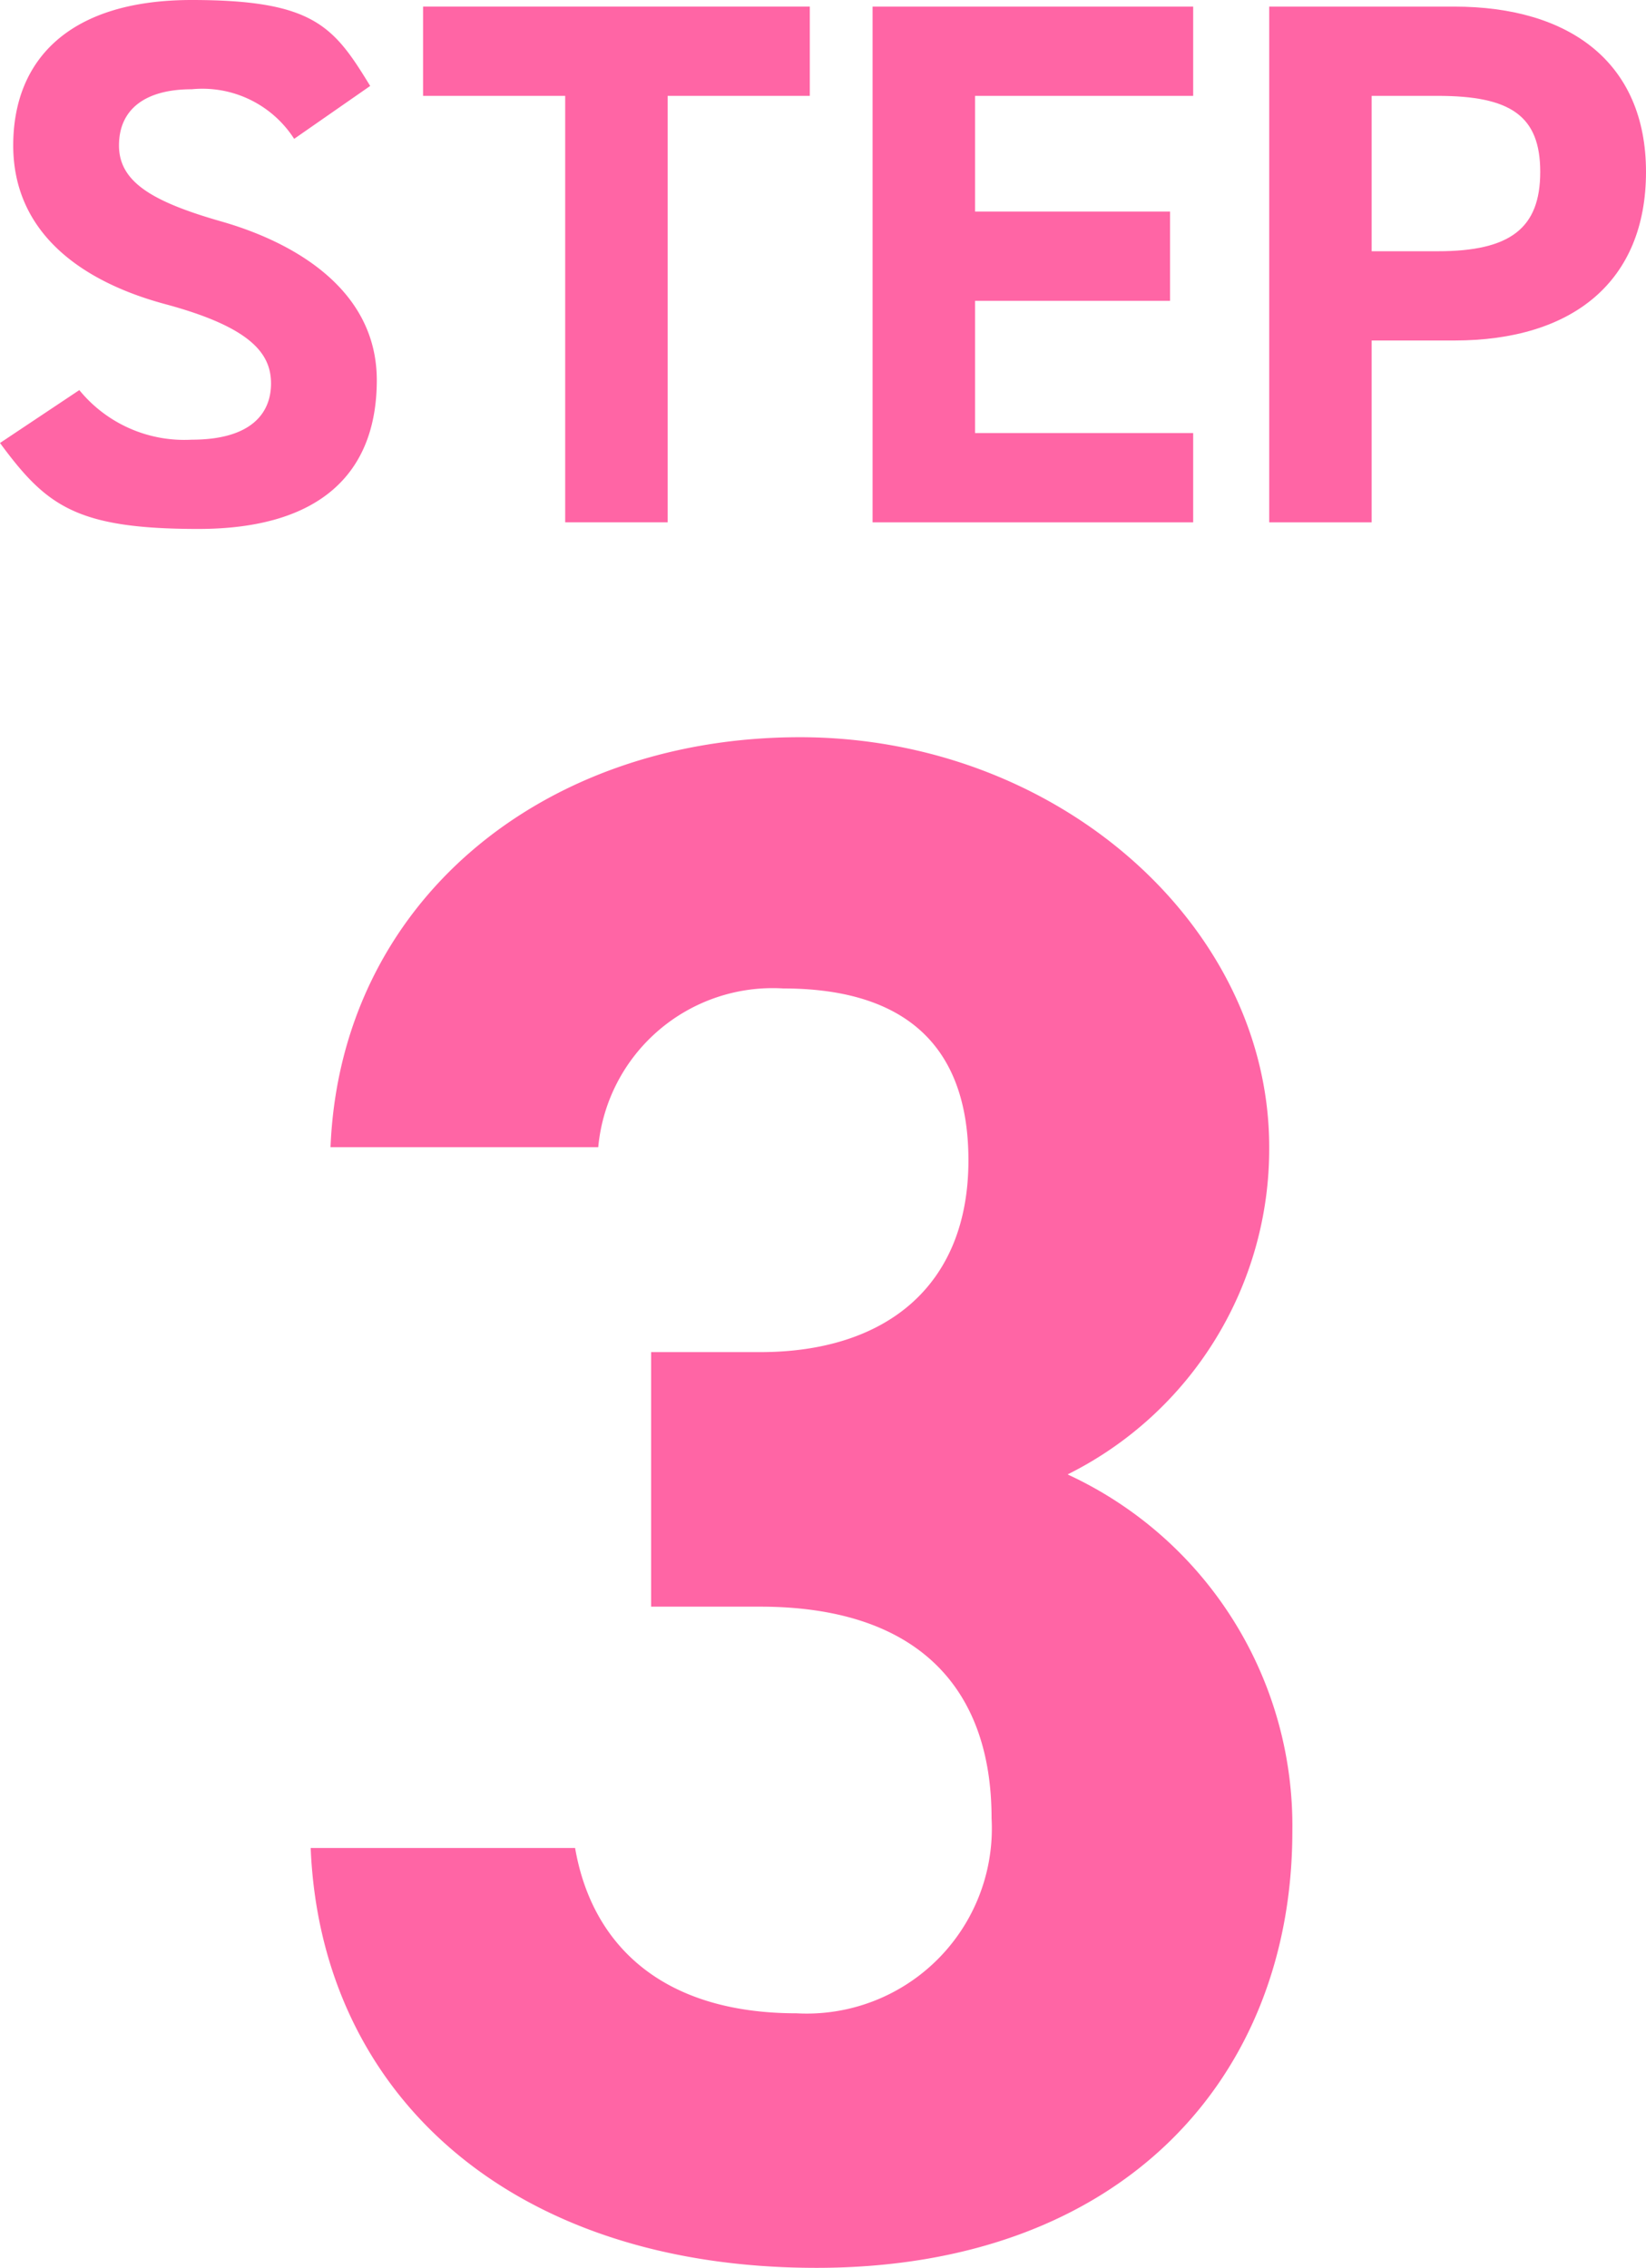
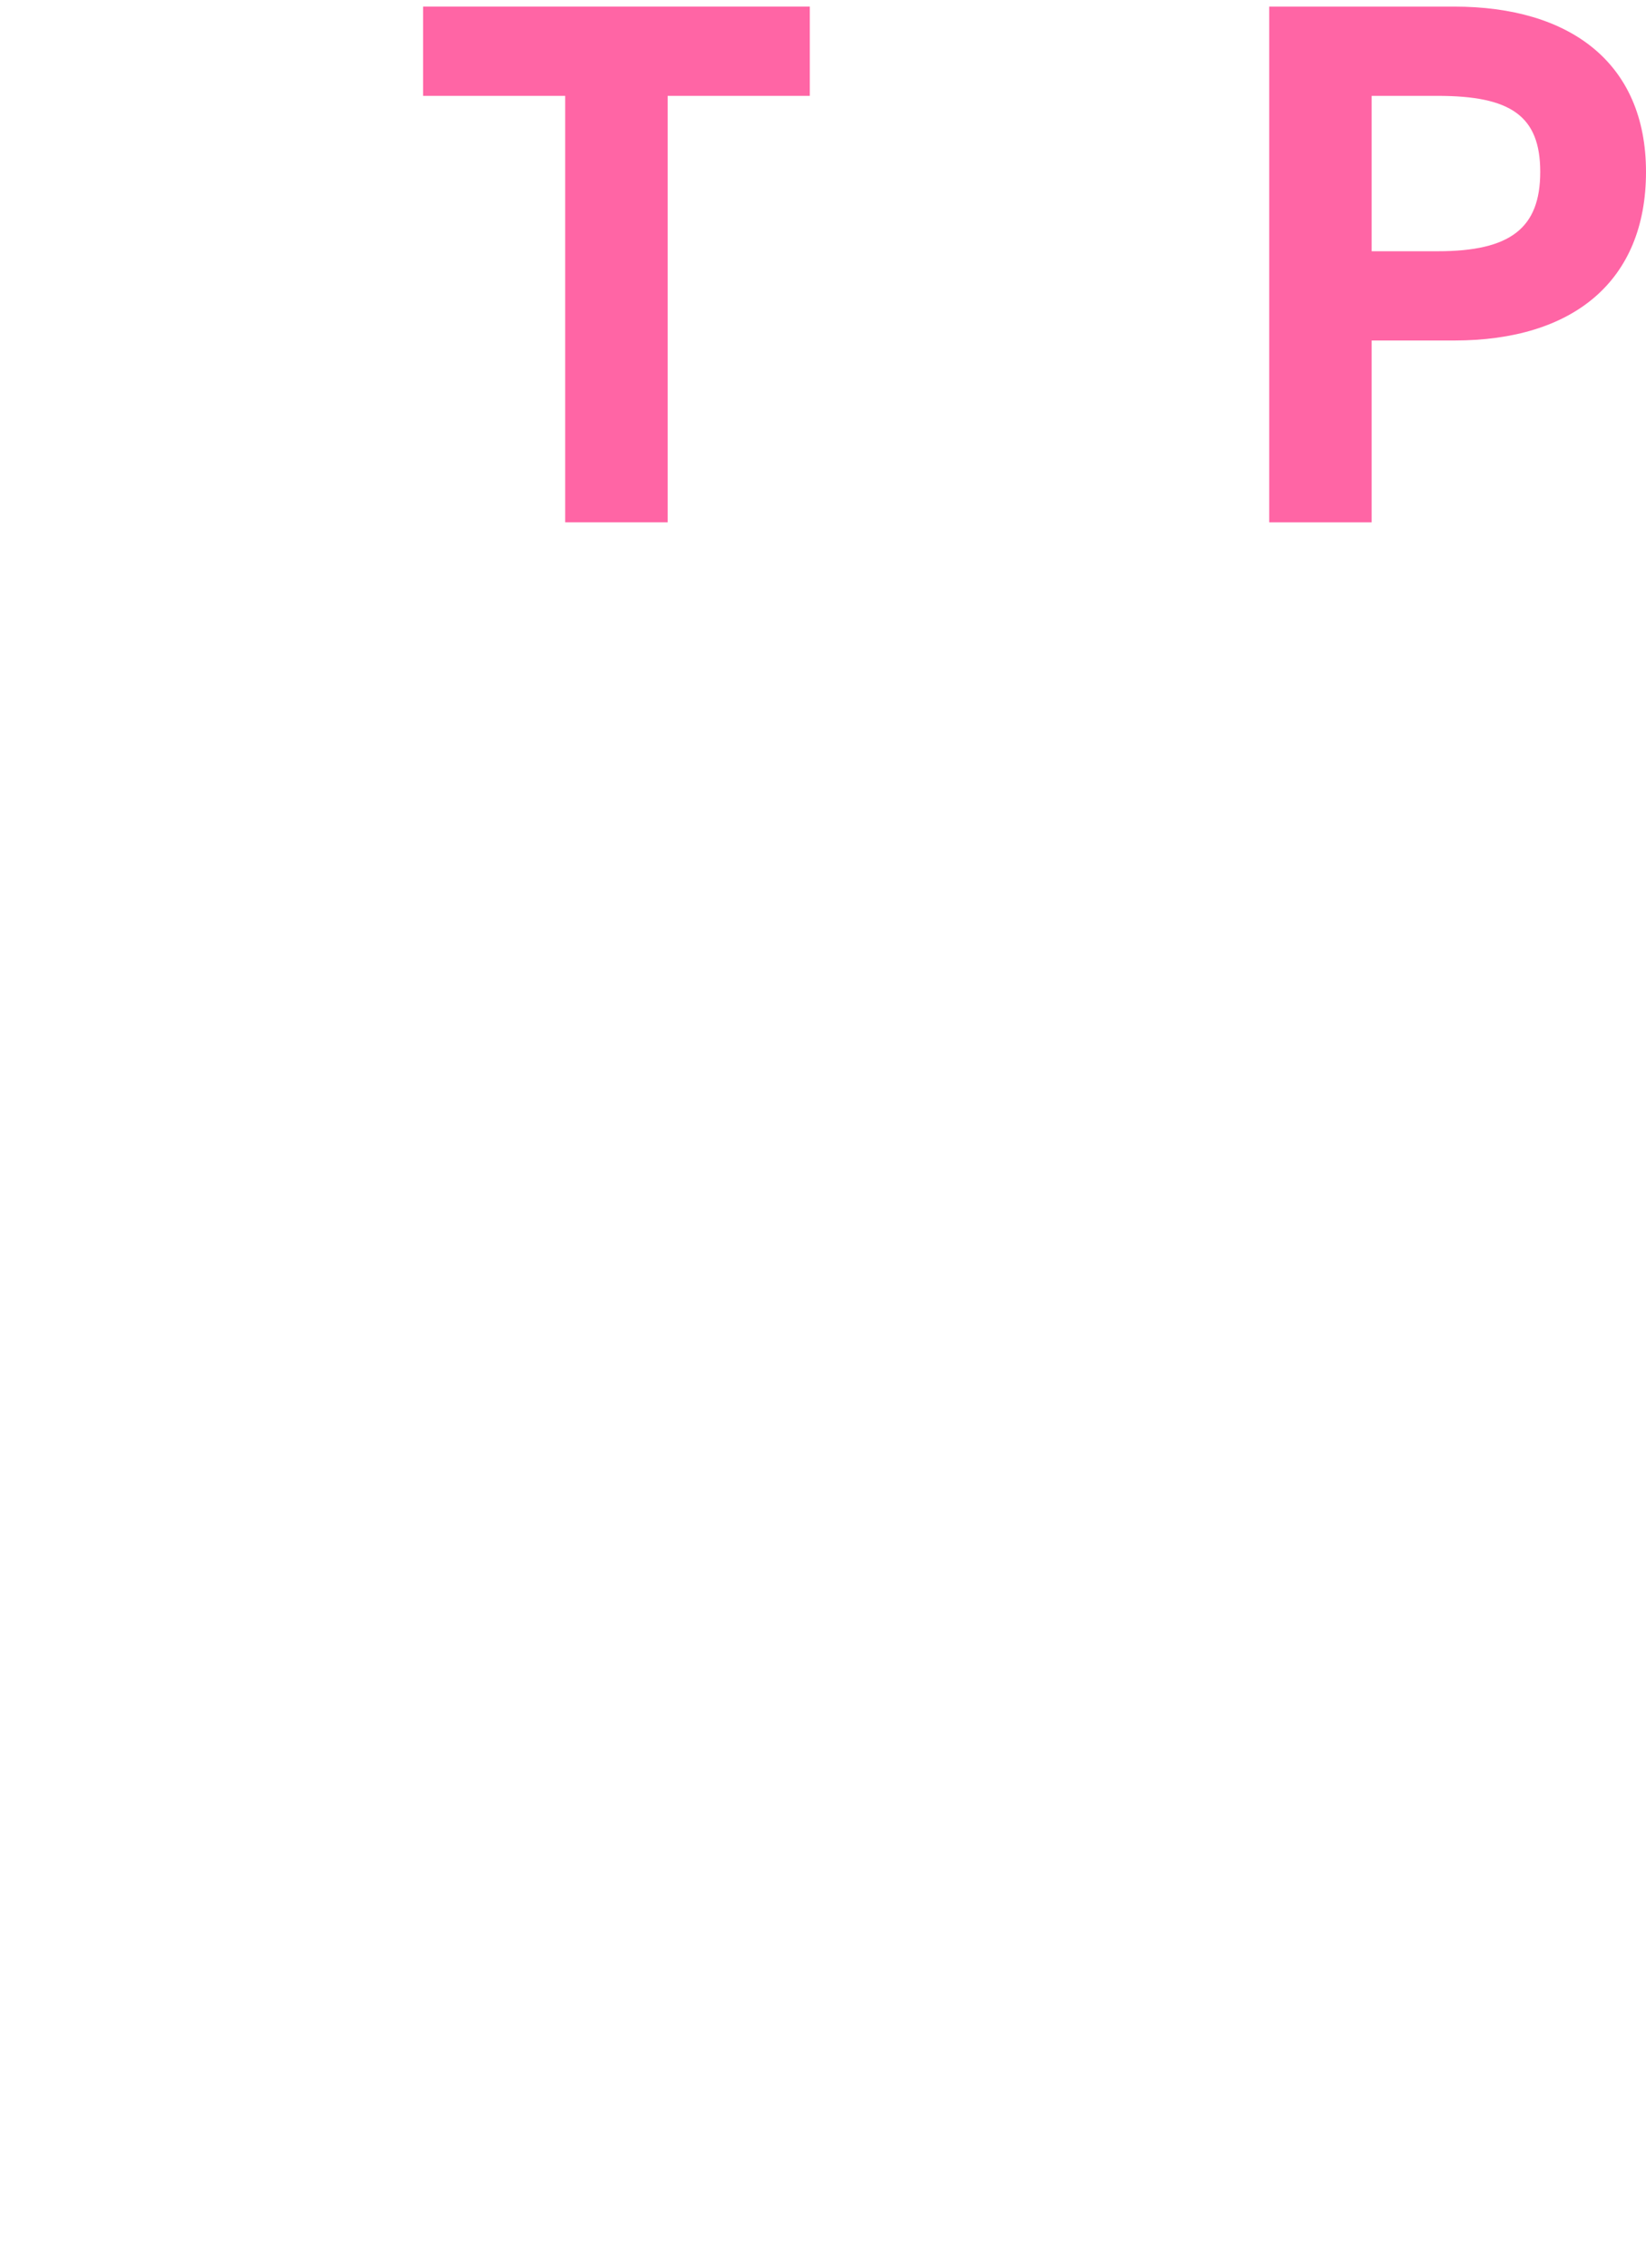
<svg xmlns="http://www.w3.org/2000/svg" viewBox="0 0 49.8 68.6">
-   <path d="M19.7,40.9H23c3.8,0,6.3-2,6.3-5.8s-2.3-5.2-5.6-5.2a5.3,5.3,0,0,0-5.6,4.8H10c.3-7.4,6.4-12.4,14.2-12.4S38.4,28,38.4,34.7a11,11,0,0,1-6.1,9.9,11.7,11.7,0,0,1,6.8,10.8c0,7.4-5.1,13.2-14.4,13.2S9.7,63.3,9.4,55.9h8c.5,2.9,2.6,5,6.7,5A5.6,5.6,0,0,0,30,55c0-4-2.3-6.4-7-6.4H19.7Z" fill="#ff65a5" />
-   <path d="M8.9,4.2A3.3,3.3,0,0,0,5.8,2.7c-1.4,0-2.2.6-2.2,1.7s1,1.7,3.1,2.3,4.7,2,4.7,4.8S9.7,16,6,16s-4.6-.7-6-2.6l2.4-1.6a4.1,4.1,0,0,0,3.4,1.5c1.8,0,2.4-.8,2.4-1.7S7.6,9.9,5,9.2.4,7,.4,4.4,2.1,0,5.8,0s4.3.8,5.4,2.6Z" fill="#ff65a5" />
  <path d="M24.5.2V2.9H20.2V15.8H17.1V2.9H12.8V.2Z" fill="#ff65a5" />
-   <path d="M36.1.2V2.9H29.5V6.4h5.9V9.1H29.5v4h6.6v2.7H26.4V.2Z" fill="#ff65a5" />
  <path d="M41.5,10.3v5.5H38.4V.2H44c3.5,0,5.8,1.7,5.8,5s-2.2,5.1-5.8,5.1Zm2-2.7c2.2,0,3.1-.7,3.1-2.4s-.9-2.3-3.1-2.3h-2V7.6Z" fill="#ff65a5" />
</svg>